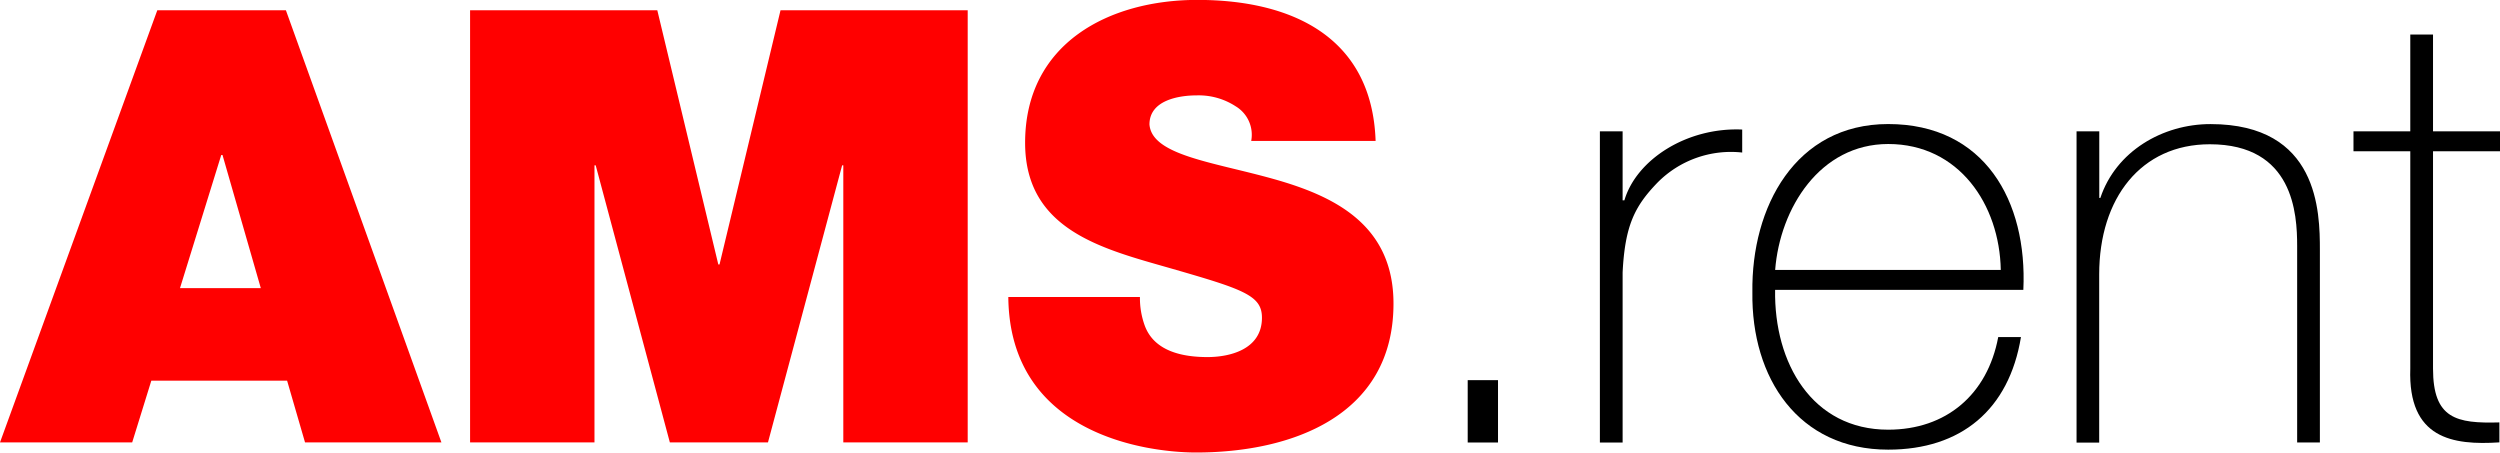
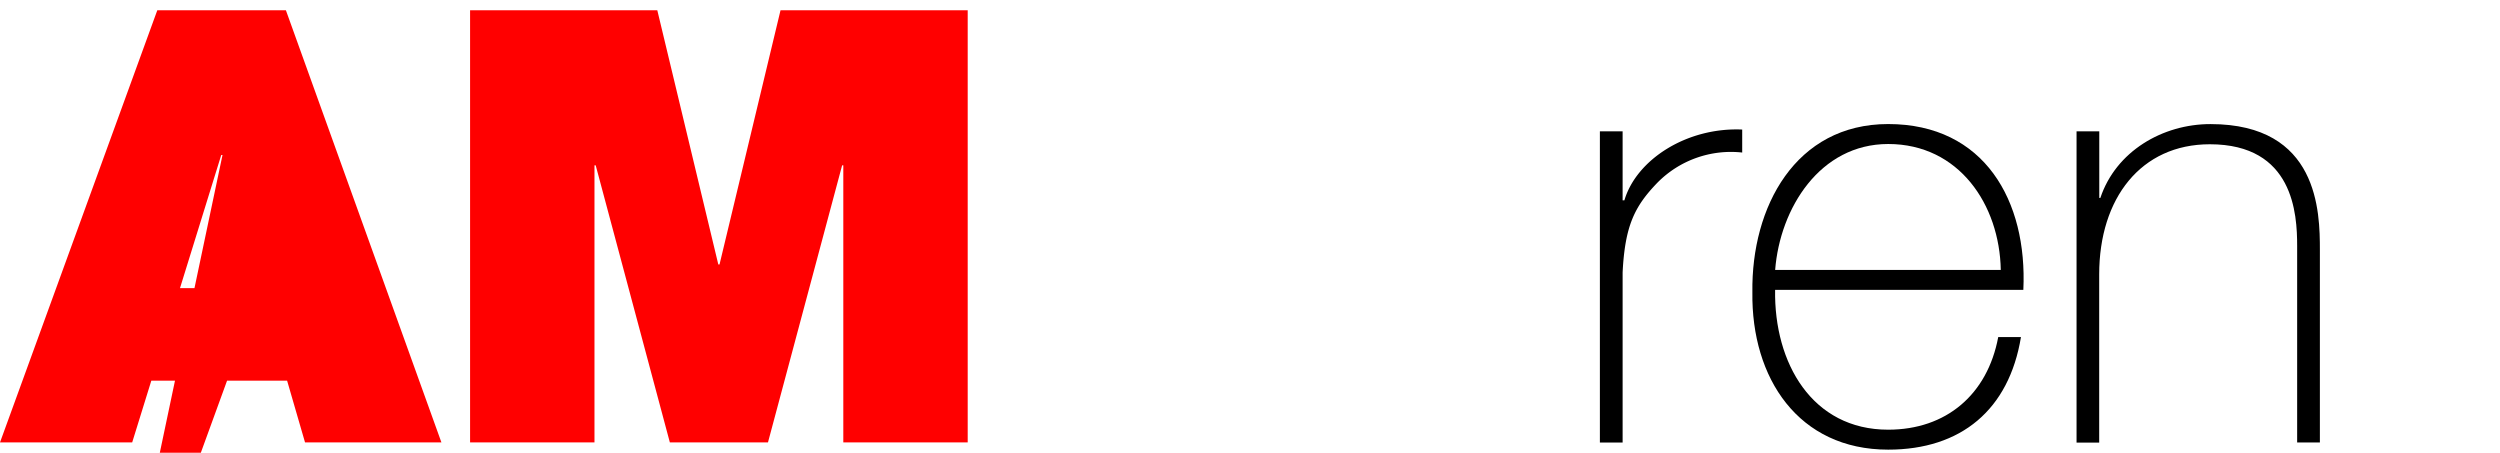
<svg xmlns="http://www.w3.org/2000/svg" id="Layer_1" data-name="Layer 1" viewBox="0 0 577.4 104.56">
  <defs>
    <style>.cls-1{fill:red;}</style>
  </defs>
  <title>ams rent logo</title>
-   <path class="cls-1" d="M238.23,211.57h29.7l35.92,99.81h-31.5l-4.14-14.26H236.85l-4.42,14.26H201.9Zm23.9,64.16L253.29,245H253l-9.53,30.75h18.65Z" transform="translate(-201.9 -209.2)" />
+   <path class="cls-1" d="M238.23,211.57h29.7l35.92,99.81h-31.5l-4.14-14.26H236.85l-4.42,14.26H201.9m23.9,64.16L253.29,245H253l-9.53,30.75h18.65Z" transform="translate(-201.9 -209.2)" />
  <path class="cls-1" d="M310.47,211.57h43.24l14.09,58.71h0.28l14.09-58.71H425.4v99.81H396.67v-64H396.4l-17.13,64H356.61l-17.13-64h-0.28v64H310.47V211.57Z" transform="translate(-201.9 -209.2)" />
-   <path class="cls-1" d="M465.18,277.83a18.62,18.62,0,0,0,1.11,6.57c2.21,6,8.84,7.27,14.5,7.27,5,0,12.57-1.68,12.57-9.09,0-5.17-4.28-6.57-21.27-11.46-15.61-4.47-33.43-8.81-33.43-28.94,0-23.06,19.48-33,39.78-33,21.41,0,40.34,8.25,41.17,32.57H490.88a7.67,7.67,0,0,0-3.59-8,15.62,15.62,0,0,0-9-2.52c-4.14,0-10.91,1.12-10.91,6.71,0.55,7.13,14.64,8.67,28.59,12.58s27.77,10.48,27.77,28.8c0,26-23.62,34.39-45.58,34.39-11.19,0-43.1-4.05-43.38-35.92h30.39Z" transform="translate(-201.9 -209.2)" />
-   <path d="M540.88,311.38V297h7v14.4h-7Z" transform="translate(-201.9 -209.2)" />
  <path d="M576.66,255.47h0.41c2.76-9.37,14.37-16.91,27.21-16.35v5.31a23.84,23.84,0,0,0-19.62,7c-5.25,5.45-7.46,9.92-8,20.69v39.28h-5.25V239.53h5.25v15.94Z" transform="translate(-201.9 -209.2)" />
  <path d="M611.88,276.15c-0.28,16.91,8.56,32.29,26.11,32.29,13.4,0,22.93-8.11,25.42-21.39h5.25c-2.76,16.77-13.81,26-30.67,26-20.72,0-31.63-16.5-31.36-36.34-0.28-19.71,9.95-38.86,31.36-38.86,22.24,0,32.19,17.75,31.22,38.3H611.88ZM664,271.54c-0.28-15.1-9.67-29.08-26-29.08-15.75,0-25,14.82-26.11,29.08H664Z" transform="translate(-201.9 -209.2)" />
  <path d="M681.5,239.53h5.25v15.38H687c3.59-10.76,14.37-17.05,25.42-17.05,25,0,25.28,20.27,25.28,29.08v44.45h-5.25V266c0-7.41-.83-23.48-20.17-23.48-15.89,0-25.55,12.44-25.55,30.05v38.86H681.5V239.53Z" transform="translate(-201.9 -209.2)" />
-   <path d="M779.3,244.14H763.83v50.18c0,11.6,5.39,12.72,15.33,12.44v4.61c-10.78.7-21.14-.84-20.58-17.05V244.14H745.46v-4.61h13.12V217.17h5.25v22.37H779.3v4.61Z" transform="translate(-201.9 -209.2)" />
</svg>